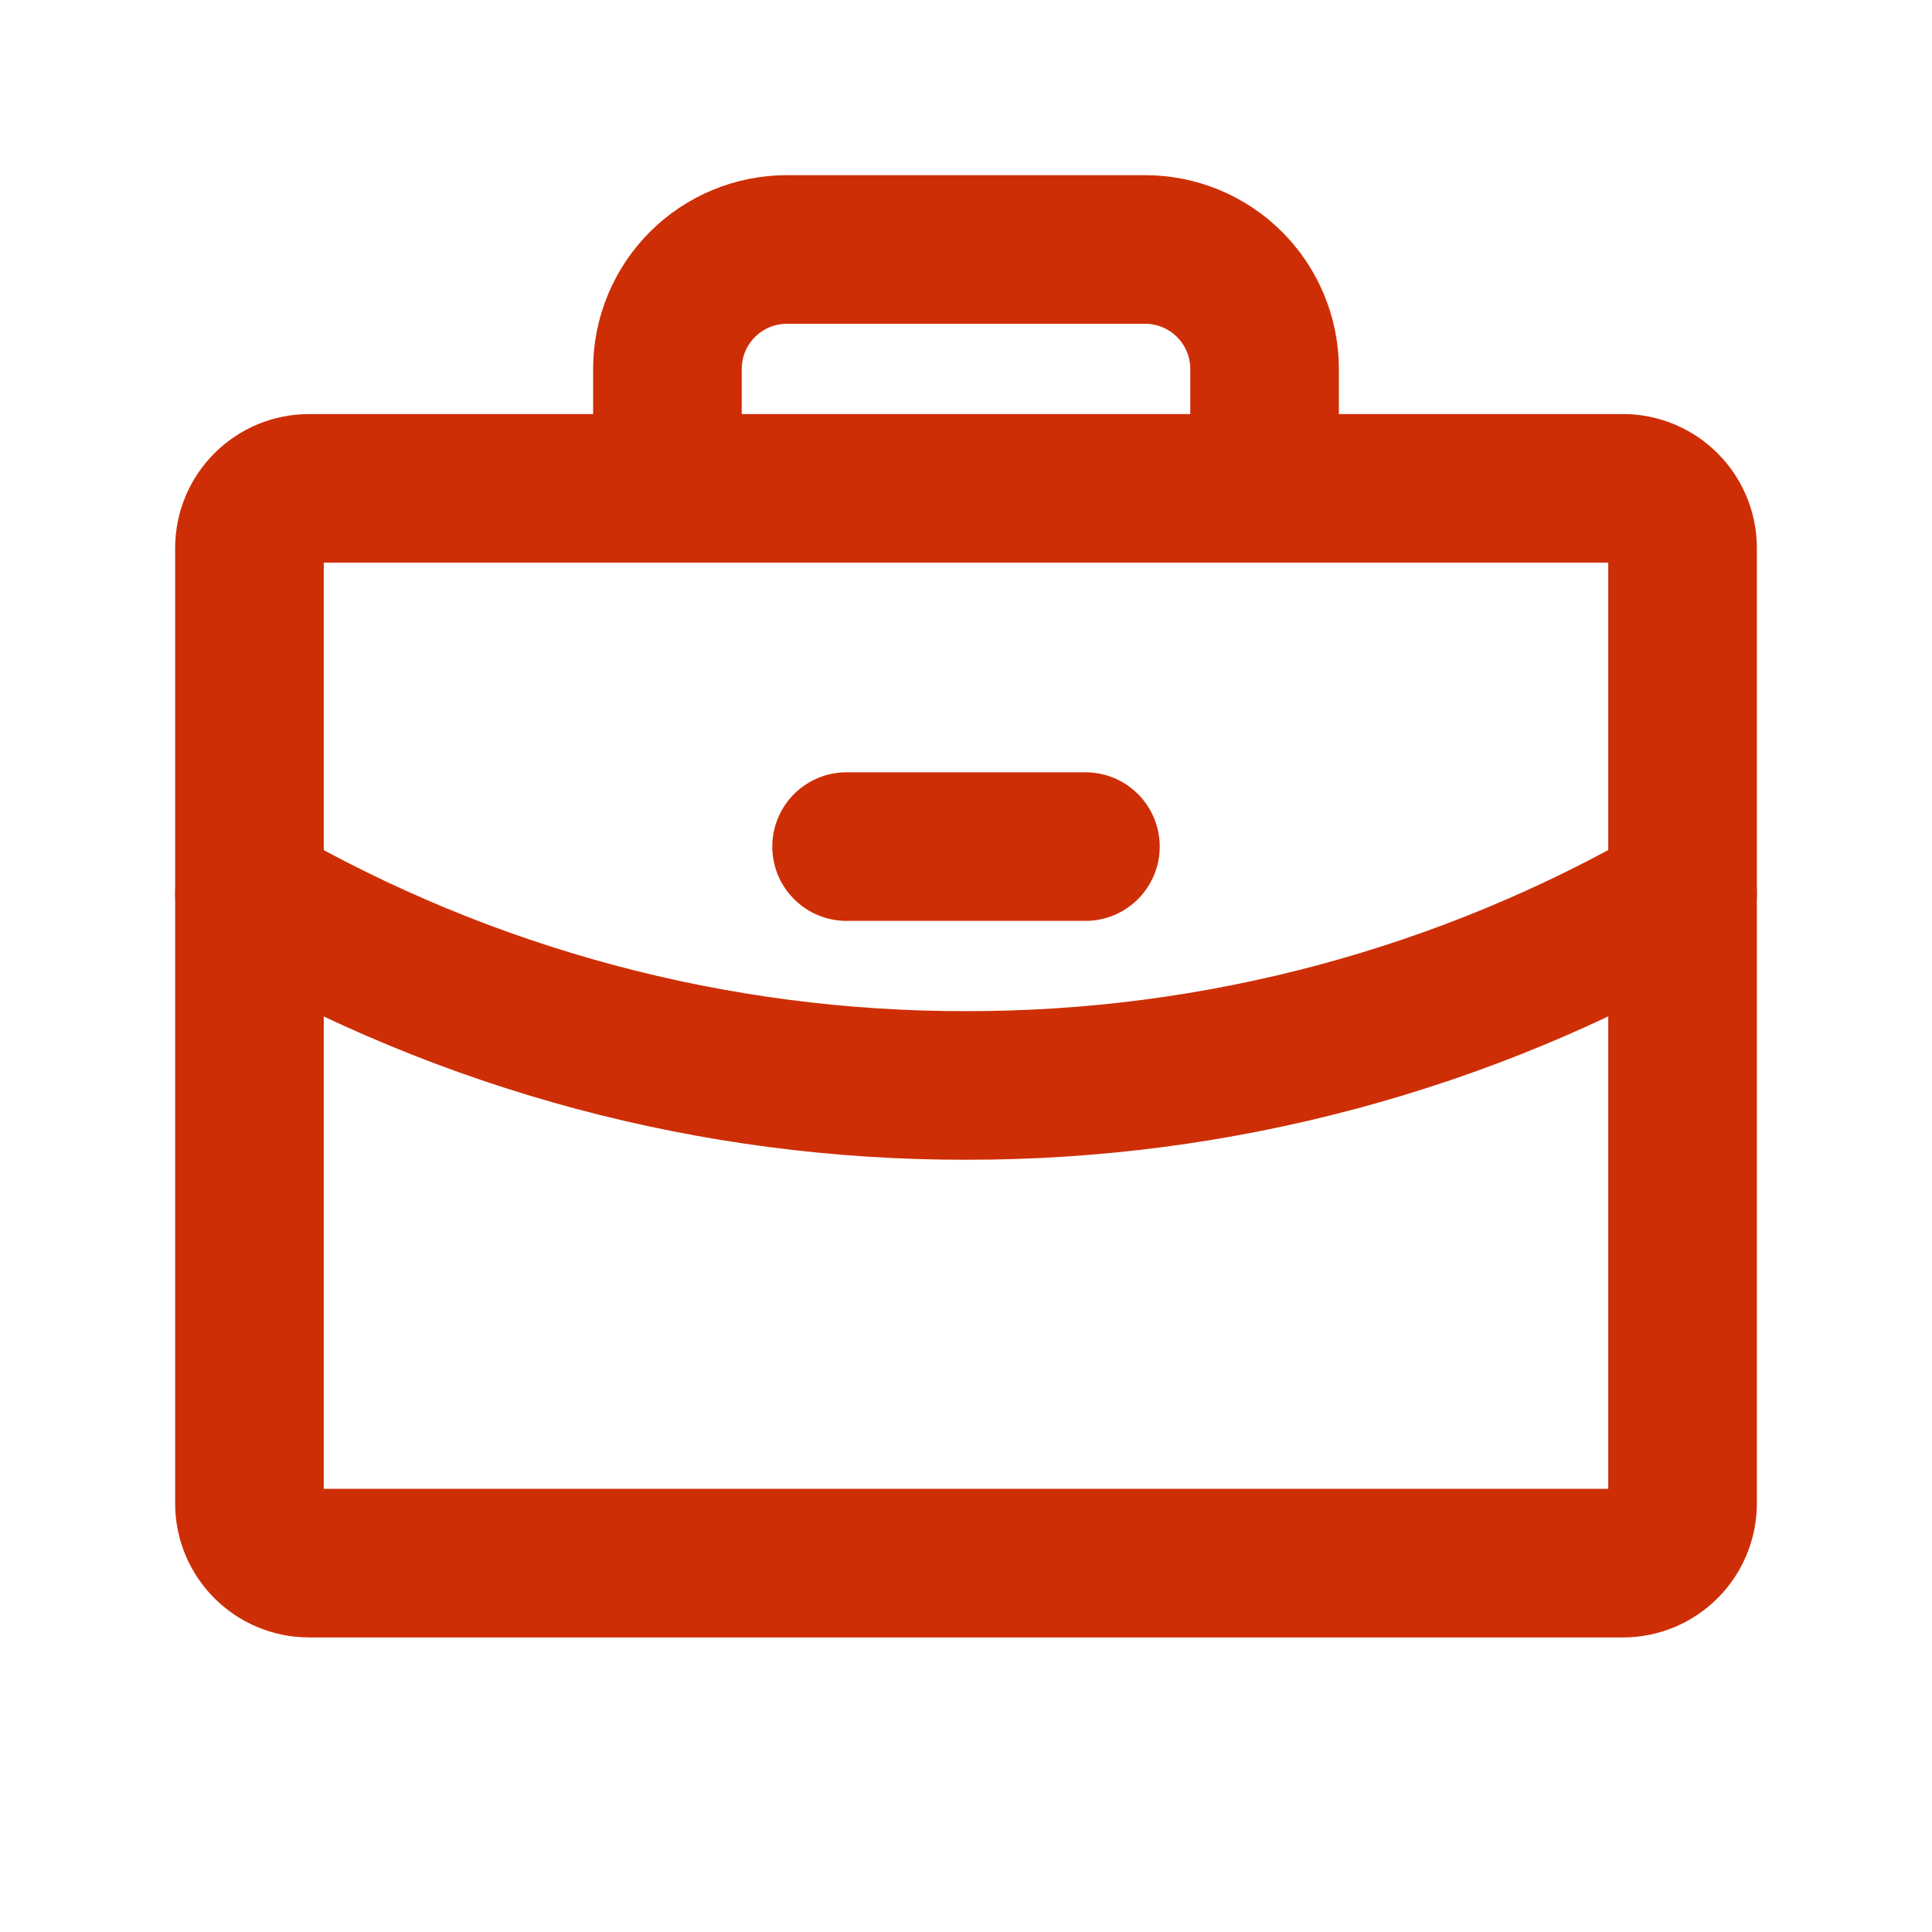
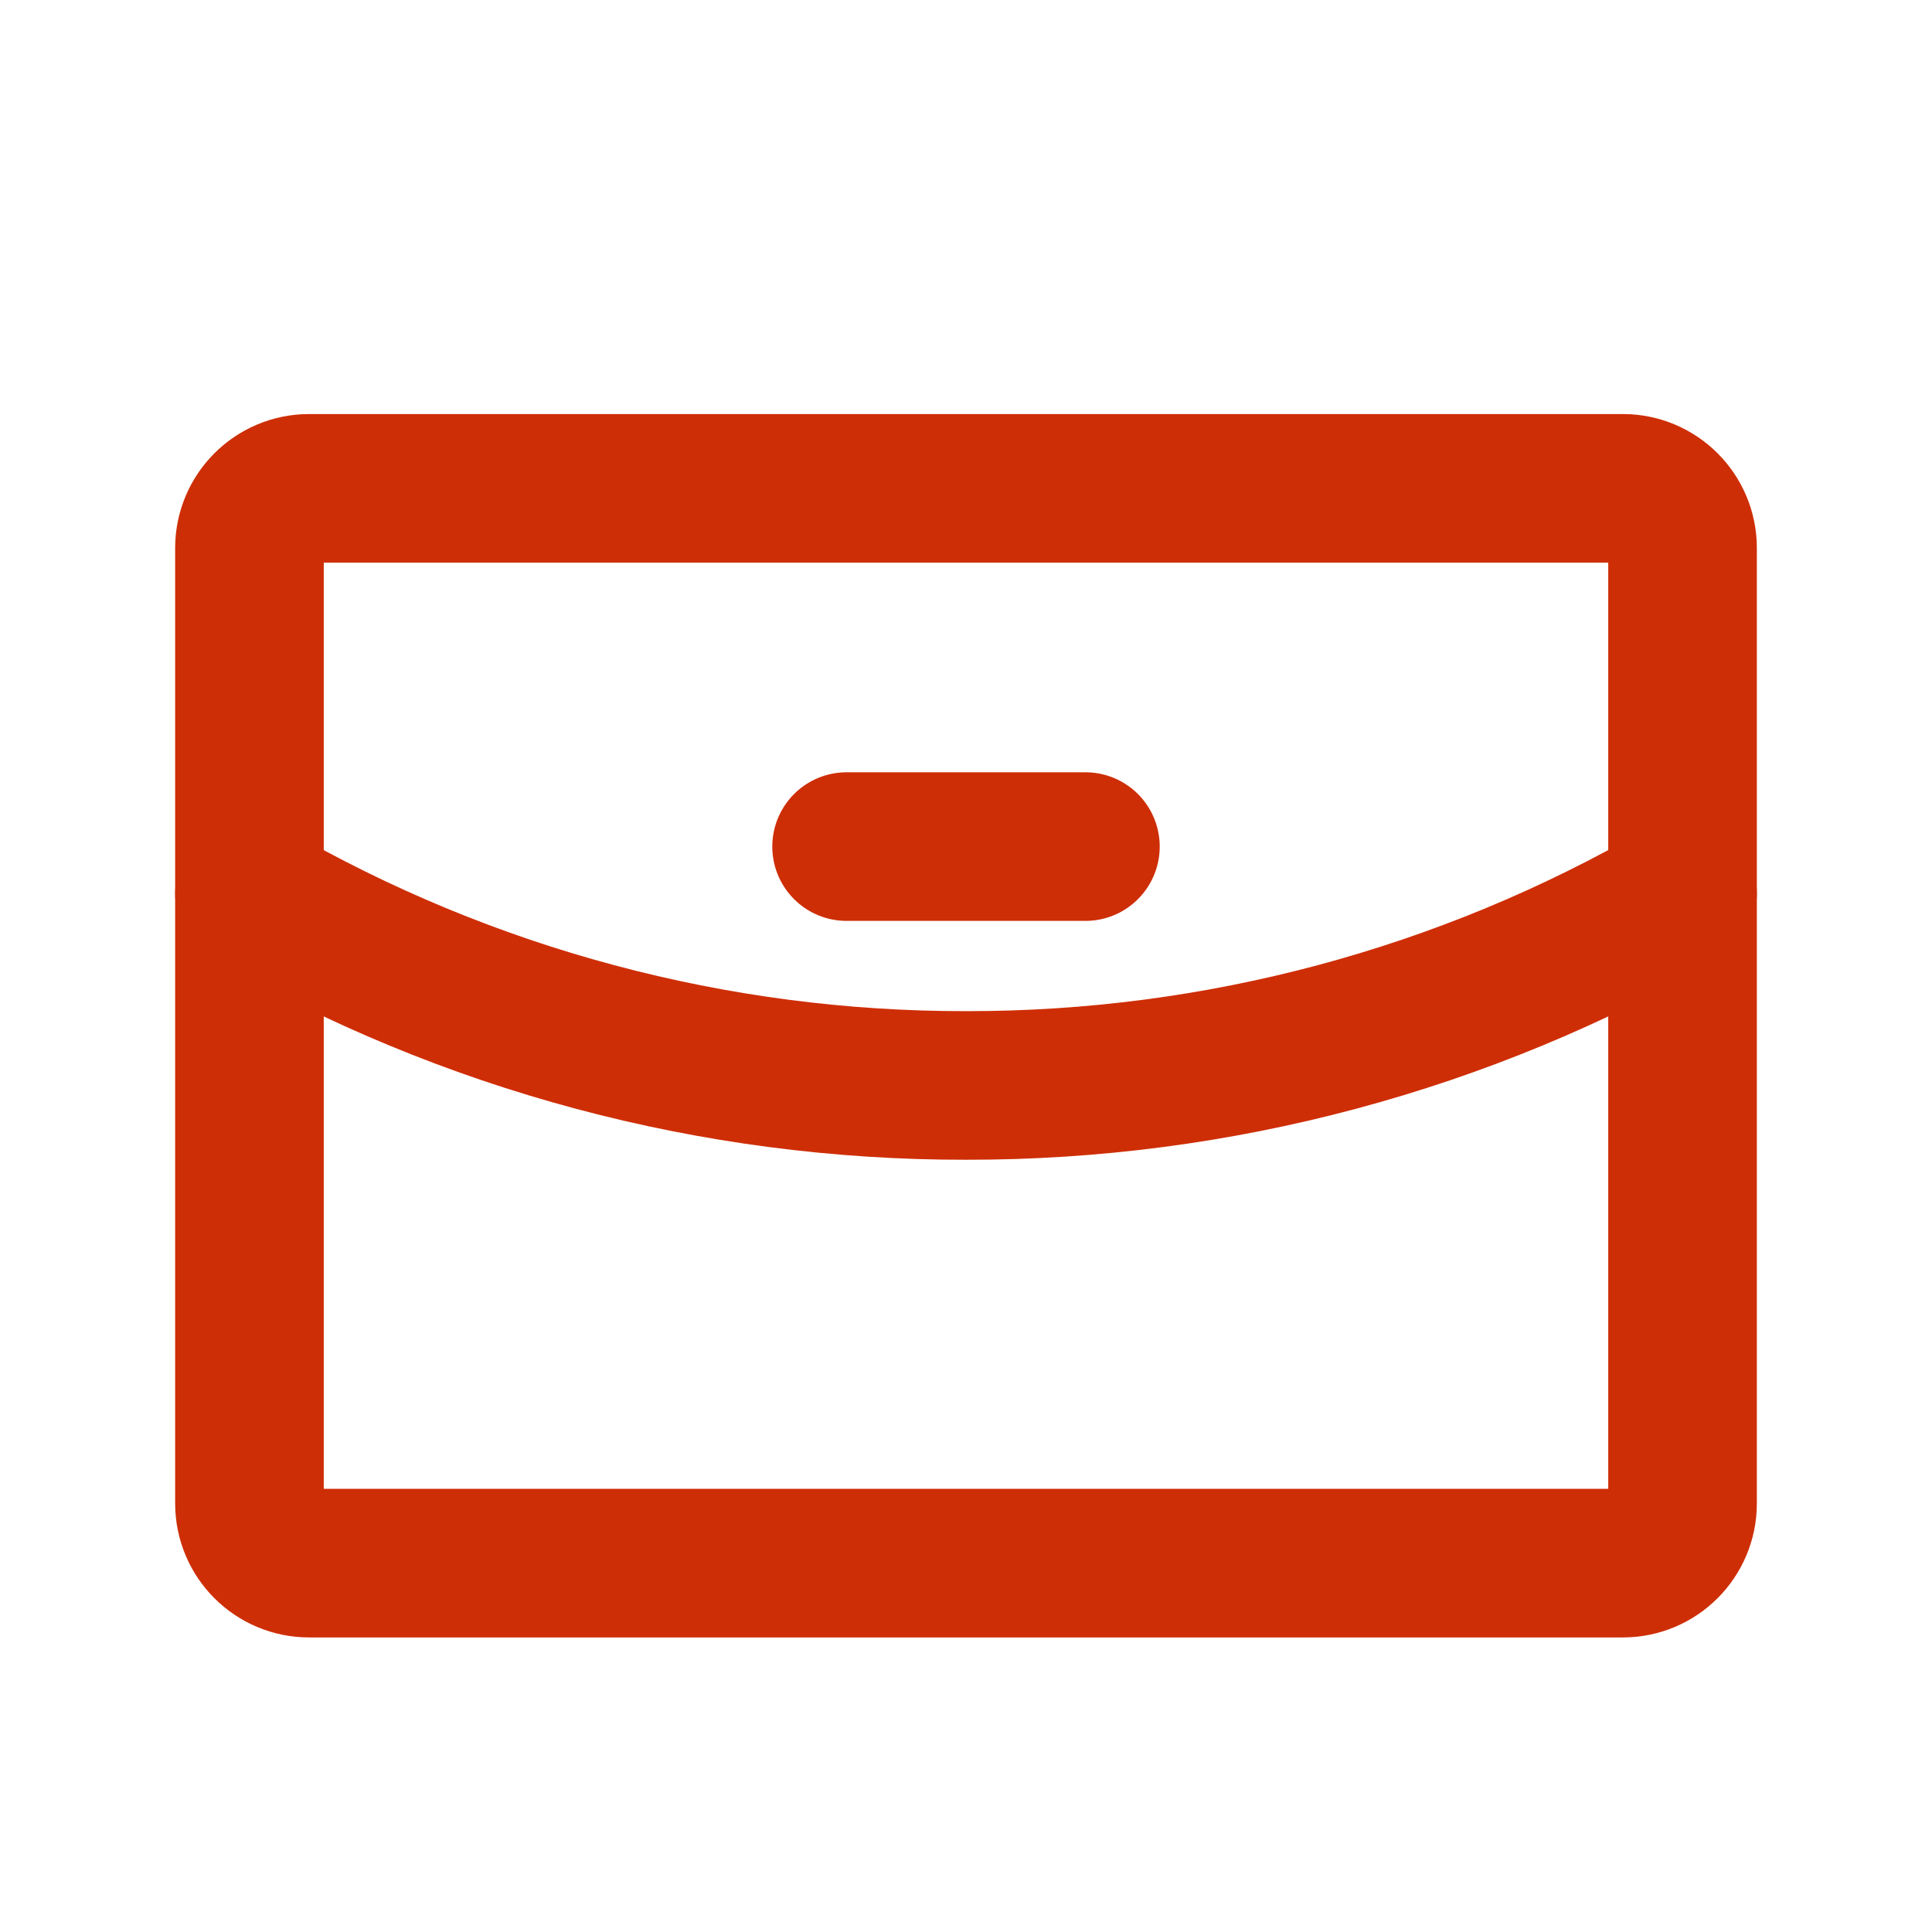
<svg xmlns="http://www.w3.org/2000/svg" width="52" height="52" viewBox="0 0 52 52" fill="none">
  <g clip-path="url(#clip0_69_2997)">
    <path d="M43.679 13.144H8.321C7.434 13.144 6.714 13.863 6.714 14.751V40.465C6.714 41.353 7.434 42.072 8.321 42.072H43.679C44.566 42.072 45.286 41.353 45.286 40.465V14.751C45.286 13.863 44.566 13.144 43.679 13.144Z" stroke="#CE2E06" stroke-width="4" stroke-linecap="round" stroke-linejoin="round" />
-     <path d="M34.036 13.143V9.929C34.036 9.077 33.697 8.259 33.094 7.656C32.492 7.053 31.674 6.715 30.821 6.715H21.179C20.326 6.715 19.509 7.053 18.906 7.656C18.303 8.259 17.964 9.077 17.964 9.929V13.143" stroke="#CE2E06" stroke-width="4" stroke-linecap="round" stroke-linejoin="round" />
    <path d="M45.286 24.054C39.425 27.445 32.771 29.225 26 29.215C19.229 29.225 12.576 27.446 6.714 24.056" stroke="#CE2E06" stroke-width="4" stroke-linecap="round" stroke-linejoin="round" />
    <path d="M22.786 22.786H29.214" stroke="#CE2E06" stroke-width="4" stroke-linecap="round" stroke-linejoin="round" />
  </g>
  <defs>
    <clipPath id="clip0_69_2997">
      <rect width="51.429" height="51.429" fill="white" transform="translate(0.286 0.286)" />
    </clipPath>
  </defs>
</svg>